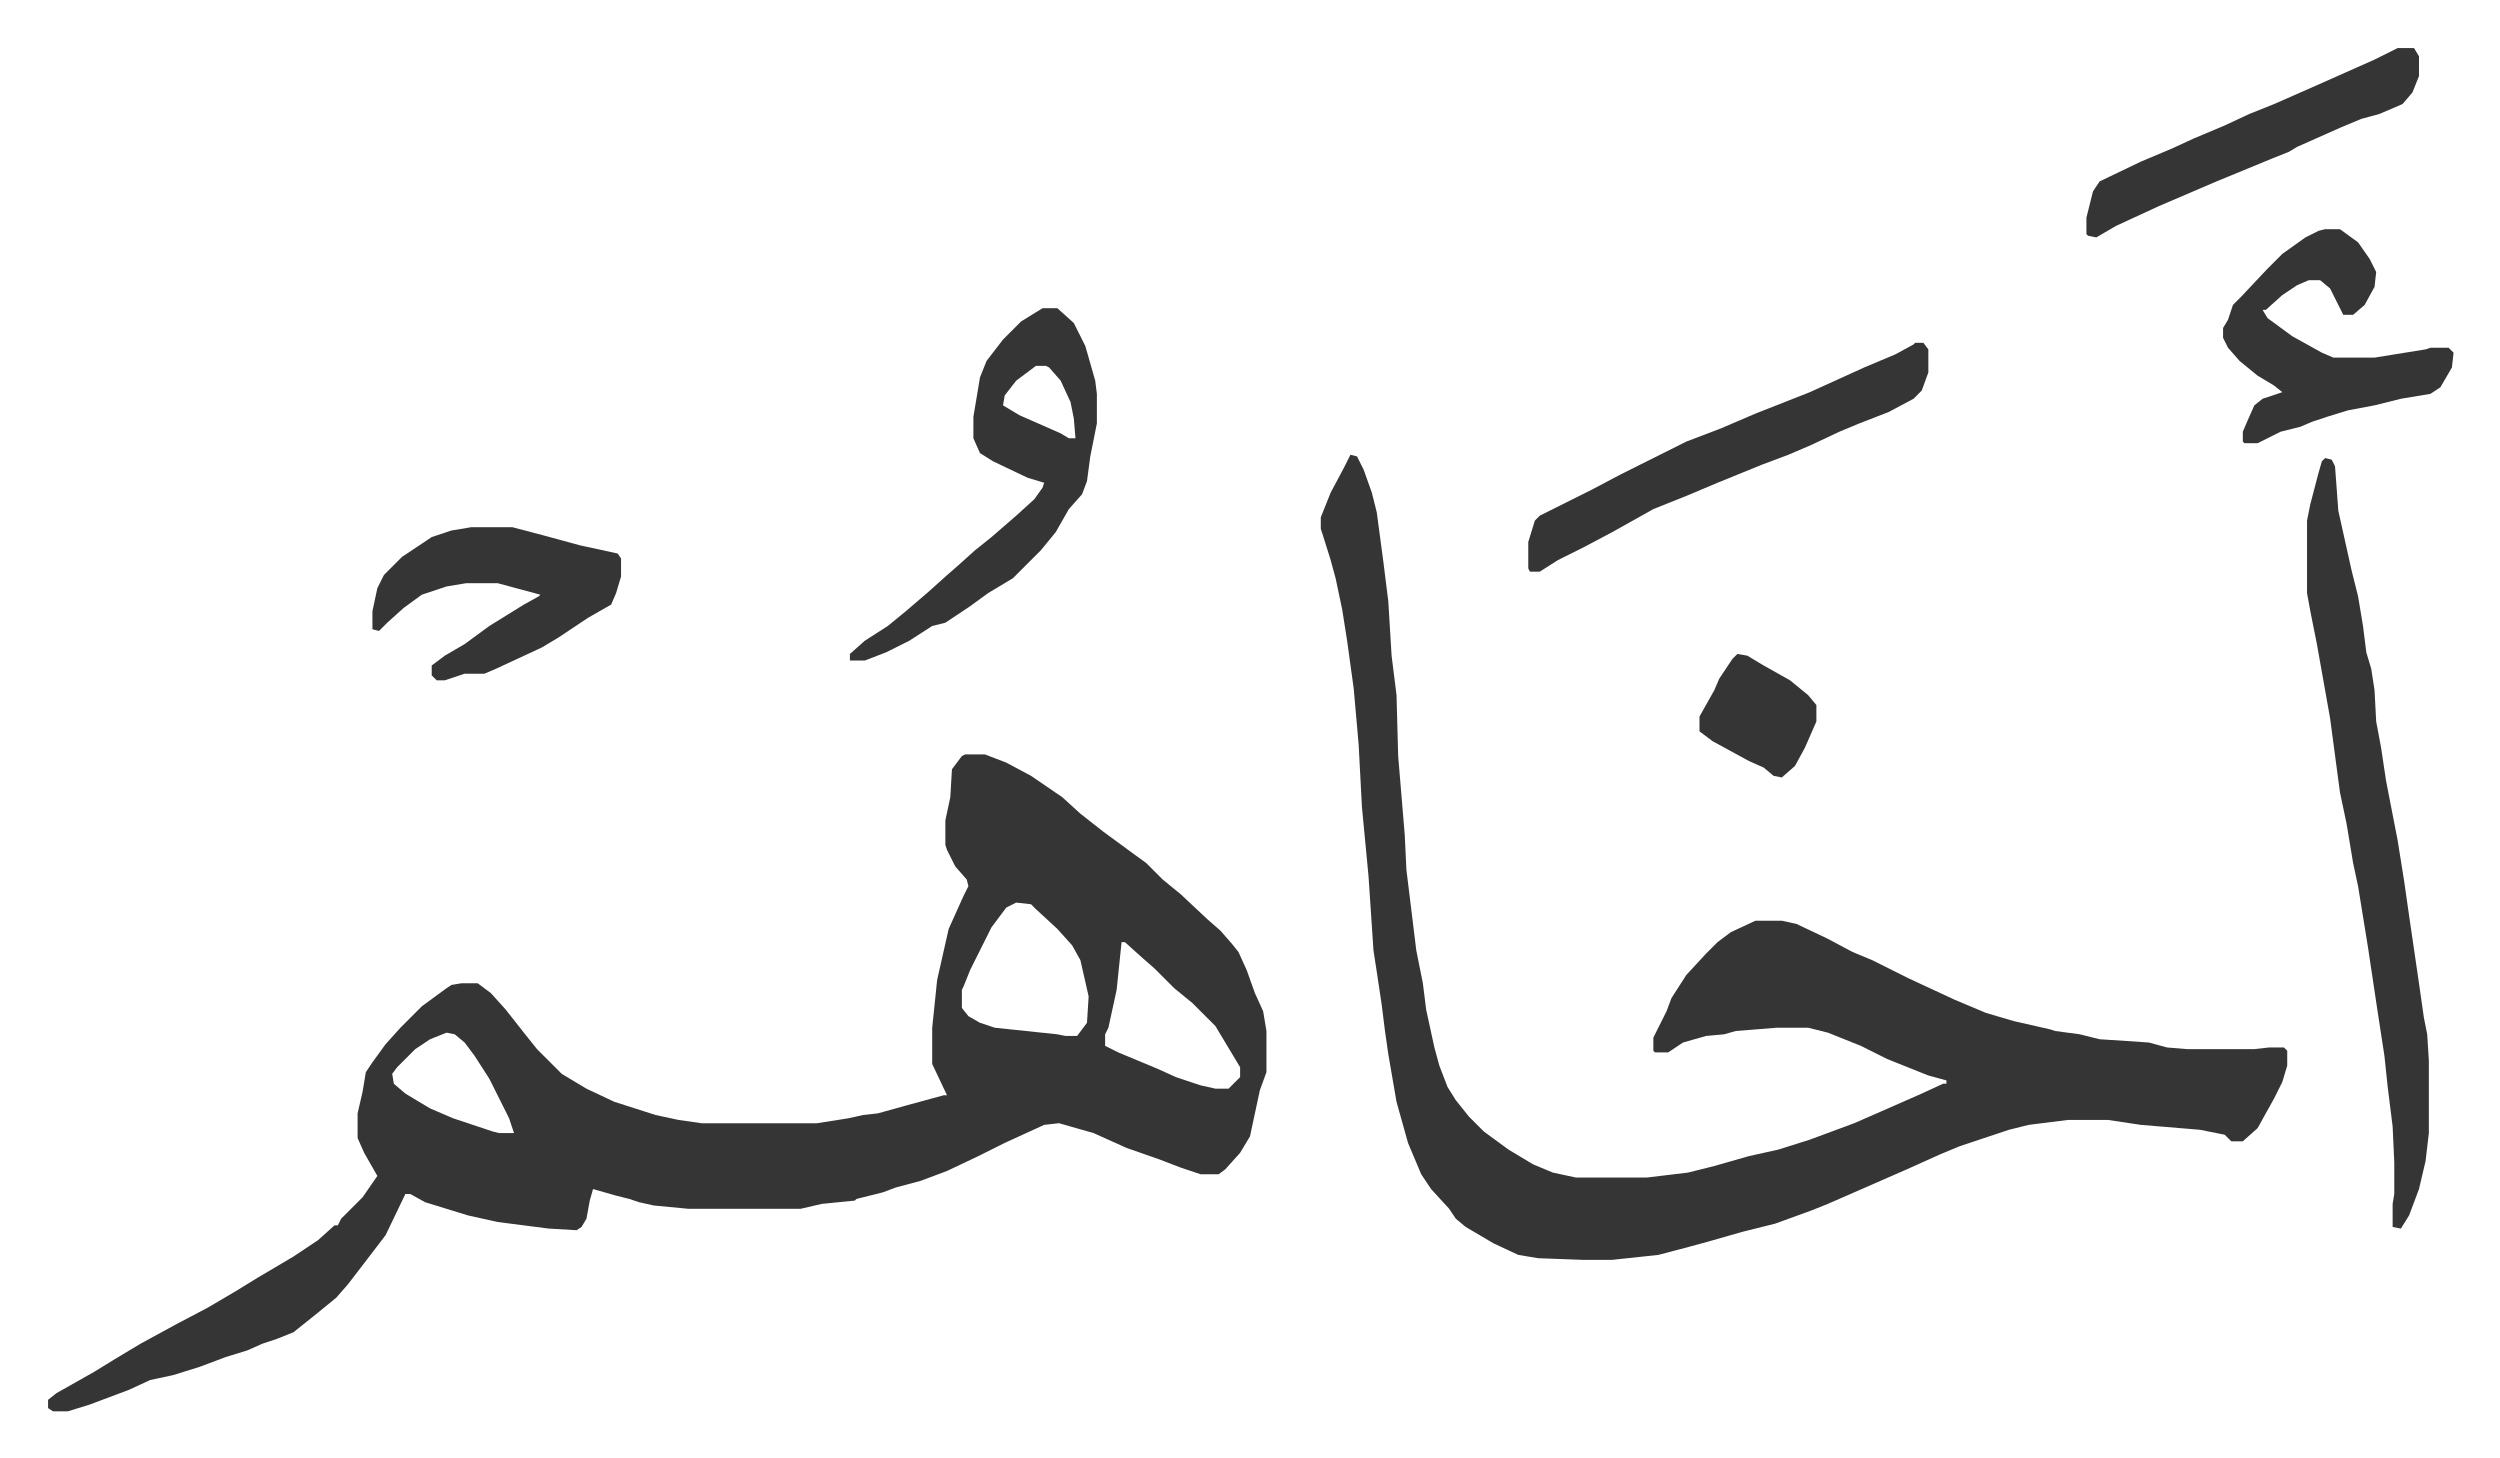
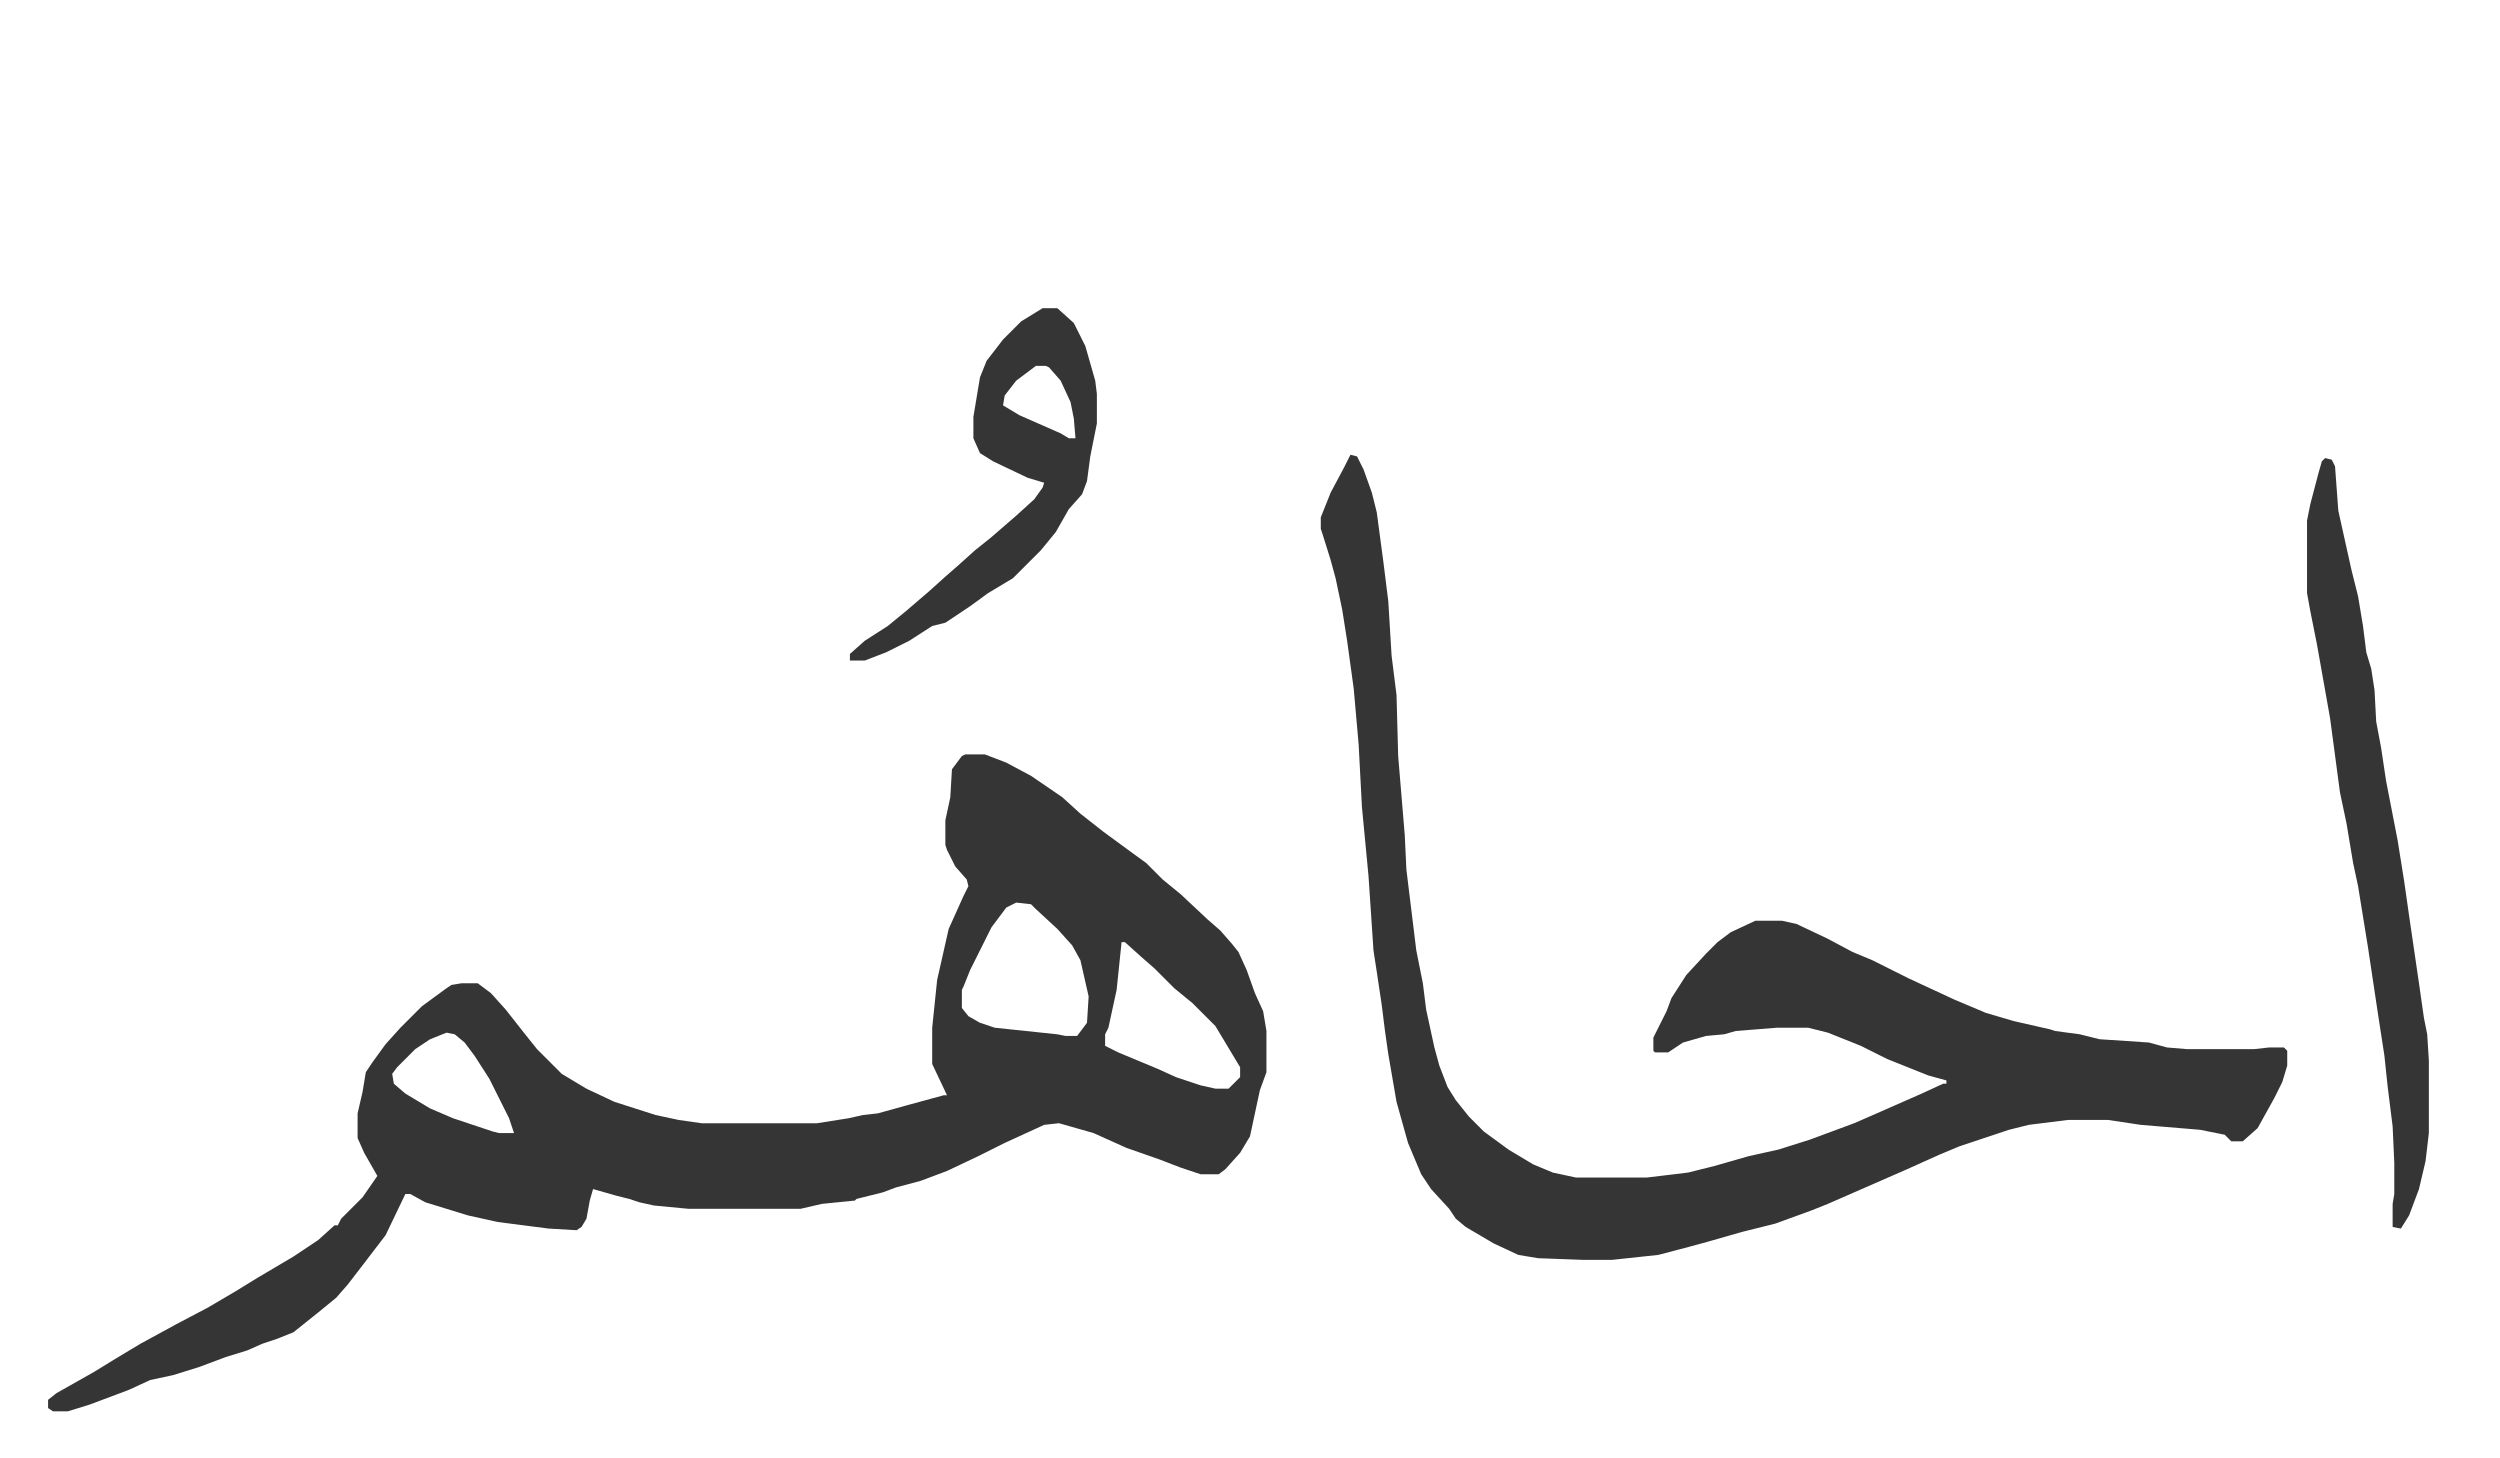
<svg xmlns="http://www.w3.org/2000/svg" role="img" viewBox="-29.20 224.80 1518.40 885.40">
  <path fill="#353535" id="rule_normal" d="M557 683h12l13 5 15 8 19 13 11 10 14 11 15 11 11 8 10 10 11 9 16 15 8 7 7 8 4 5 5 11 5 14 5 11 2 12v25l-4 11-6 28-6 10-9 10-4 3h-11l-12-4-13-5-20-7-20-9-21-6-9 1-24 11-16 8-19 9-16 6-15 4-8 3-16 4-1 1-20 2-13 3h-68l-21-2-9-2-6-2-8-2-14-4-2 7-2 11-3 5-3 2-17-1-31-4-18-4-26-8-9-5h-3l-12 25-13 17-10 13-7 8-11 9-15 12-10 4-9 3-9 4-13 4-16 6-16 5-14 3-13 6-24 9-13 4H3l-3-2v-5l5-4 23-13 13-8 15-9 22-12 19-10 17-10 13-8 22-13 15-10 10-9h2l2-4 13-13 9-13-8-14-4-9v-15l3-13 2-12 4-6 8-11 9-10 13-13 15-11 3-2 6-1h10l8 6 9 10 11 14 8 10 15 15 15 9 17 8 25 8 14 3 14 2h70l19-3 9-2 9-1 18-5 22-6h2l-9-19v-22l3-29 7-31 9-20 3-6-1-4-7-8-5-10-1-3v-15l3-14 1-17 6-8zm31 90l-6 3-9 12-8 16-5 10-4 10-1 2v11l4 5 7 4 9 3 38 4 5 1h7l6-8 1-16-5-22-5-9-9-10-13-12-3-3zm64 24l-3 29-5 23-2 4v7l8 4 24 10 11 5 15 5 9 2h8l7-7v-6l-15-25-14-14-11-9-12-12-8-7-10-9zm-410 55l-10 4-9 6-11 11-3 4 1 6 7 6 15 9 14 6 24 8 4 1h9l-3-9-5-10-7-14-9-14-6-8-6-5zm549-351l4 1 4 8 5 14 3 12 4 30 3 24 2 33 3 24 1 37 4 48 1 21 6 49 4 20 2 16 5 23 3 11 5 13 5 8 8 10 9 9 15 11 15 9 12 5 14 3h43l25-3 16-4 21-6 18-4 19-6 27-10 16-7 25-11 13-6h2v-2l-11-3-25-10-16-8-20-8-12-3h-19l-25 2-7 2-11 1-14 4-9 6h-8l-1-1v-8l8-16 3-8 9-14 12-13 7-7 8-6 15-7h16l9 2 19 9 15 8 12 5 22 11 28 13 19 8 17 5 22 5 3 1 15 2 12 3 30 2 11 3 12 1h41l9-1h9l2 2v9l-3 10-5 10-10 18-9 8h-7l-4-4-15-3-36-3-20-3h-24l-24 3-12 3-30 10-12 5-20 9-32 14-16 7-10 4-22 8-20 5-21 6-11 3-19 5-28 3h-18l-27-1-12-2-15-7-17-10-6-5-4-6-11-12-6-9-8-19-7-25-5-29-2-14-2-16-3-20-2-13-3-45-4-42-2-38-3-34-4-29-3-19-4-19-3-11-5-16-1-3v-7l6-15 8-15zm592 2l4 1 2 4 2 27 8 36 4 16 3 18 2 16 3 10 2 13 1 19 3 16 3 20 7 36 4 25 3 21 6 41 3 21 2 10 1 16v44l-2 17-4 17-6 16-5 8-5-1v-14l1-6v-19l-1-22-3-24-2-19-4-26-6-40-6-37-3-14-4-24-4-19-6-45-8-45-4-20-2-11v-44l2-10 5-19 2-7zm-779-91h9l10 9 7 14 6 21 1 8v18l-4 20-2 15-3 8-8 9-8 14-9 11-12 12-5 5-15 9-11 8-15 10-8 2-14 9-14 7-13 5h-9v-4l9-8 14-9 11-9 14-12 10-9 8-7 10-9 10-8 15-13 11-10 5-7 1-3-10-3-21-10-8-5-4-9v-13l4-24 4-10 10-13 11-11zm-4 35l-12 9-7 9-1 6 10 6 25 11 5 3h4l-1-12-2-10-6-13-7-8-2-1z" />
-   <path fill="#353535" id="rule_normal" d="M1134 433h5l3 4v14l-4 11-5 5-15 8-18 7-12 5-17 8-14 6-16 6-27 11-19 8-20 8-25 14-17 9-16 8-11 7h-6l-1-2v-16l4-13 3-3 16-8 16-8 17-9 16-8 24-12 21-8 21-9 33-13 33-15 19-8 11-6zm249-69h9l11 8 7 10 4 8-1 9-6 11-7 6h-6l-8-16-6-5h-7l-7 3-9 6-10 9h-2l3 5 15 11 18 10 7 3h25l31-5 3-1h11l3 3-1 9-7 12-6 4-18 3-16 4-16 3-13 4-9 3-7 3-12 3-14 7h-8l-1-1v-6l3-7 4-9 5-4 12-4-5-4-10-6-11-9-7-8-3-6v-6l3-5 3-9 5-5 16-17 9-9 14-10 8-4zM257 545h25l19 5 22 6 23 5 2 3v11l-3 10-3 7-14 8-18 12-10 6-28 13-7 3h-12l-12 4h-5l-3-3v-6l8-6 12-7 15-11 21-13 9-5 1-1-26-7h-19l-12 2-15 5-11 8-10 9-5 5-4-1v-11l3-14 4-8 11-11 18-12 12-4zm1170-291h10l3 5v12l-4 10-6 7-14 6-11 3-12 5-27 12-5 3-10 4-34 14-35 15-26 12-12 7-5-1-1-1v-10l4-16 4-6 25-12 19-8 13-6 19-8 15-7 15-6 25-11 36-16zm-401 368l6 1 10 6 16 9 11 9 5 6v10l-7 16-6 11-8 7-5-1-6-5-9-4-22-12-8-6v-9l9-16 3-7 8-12z" />
</svg>